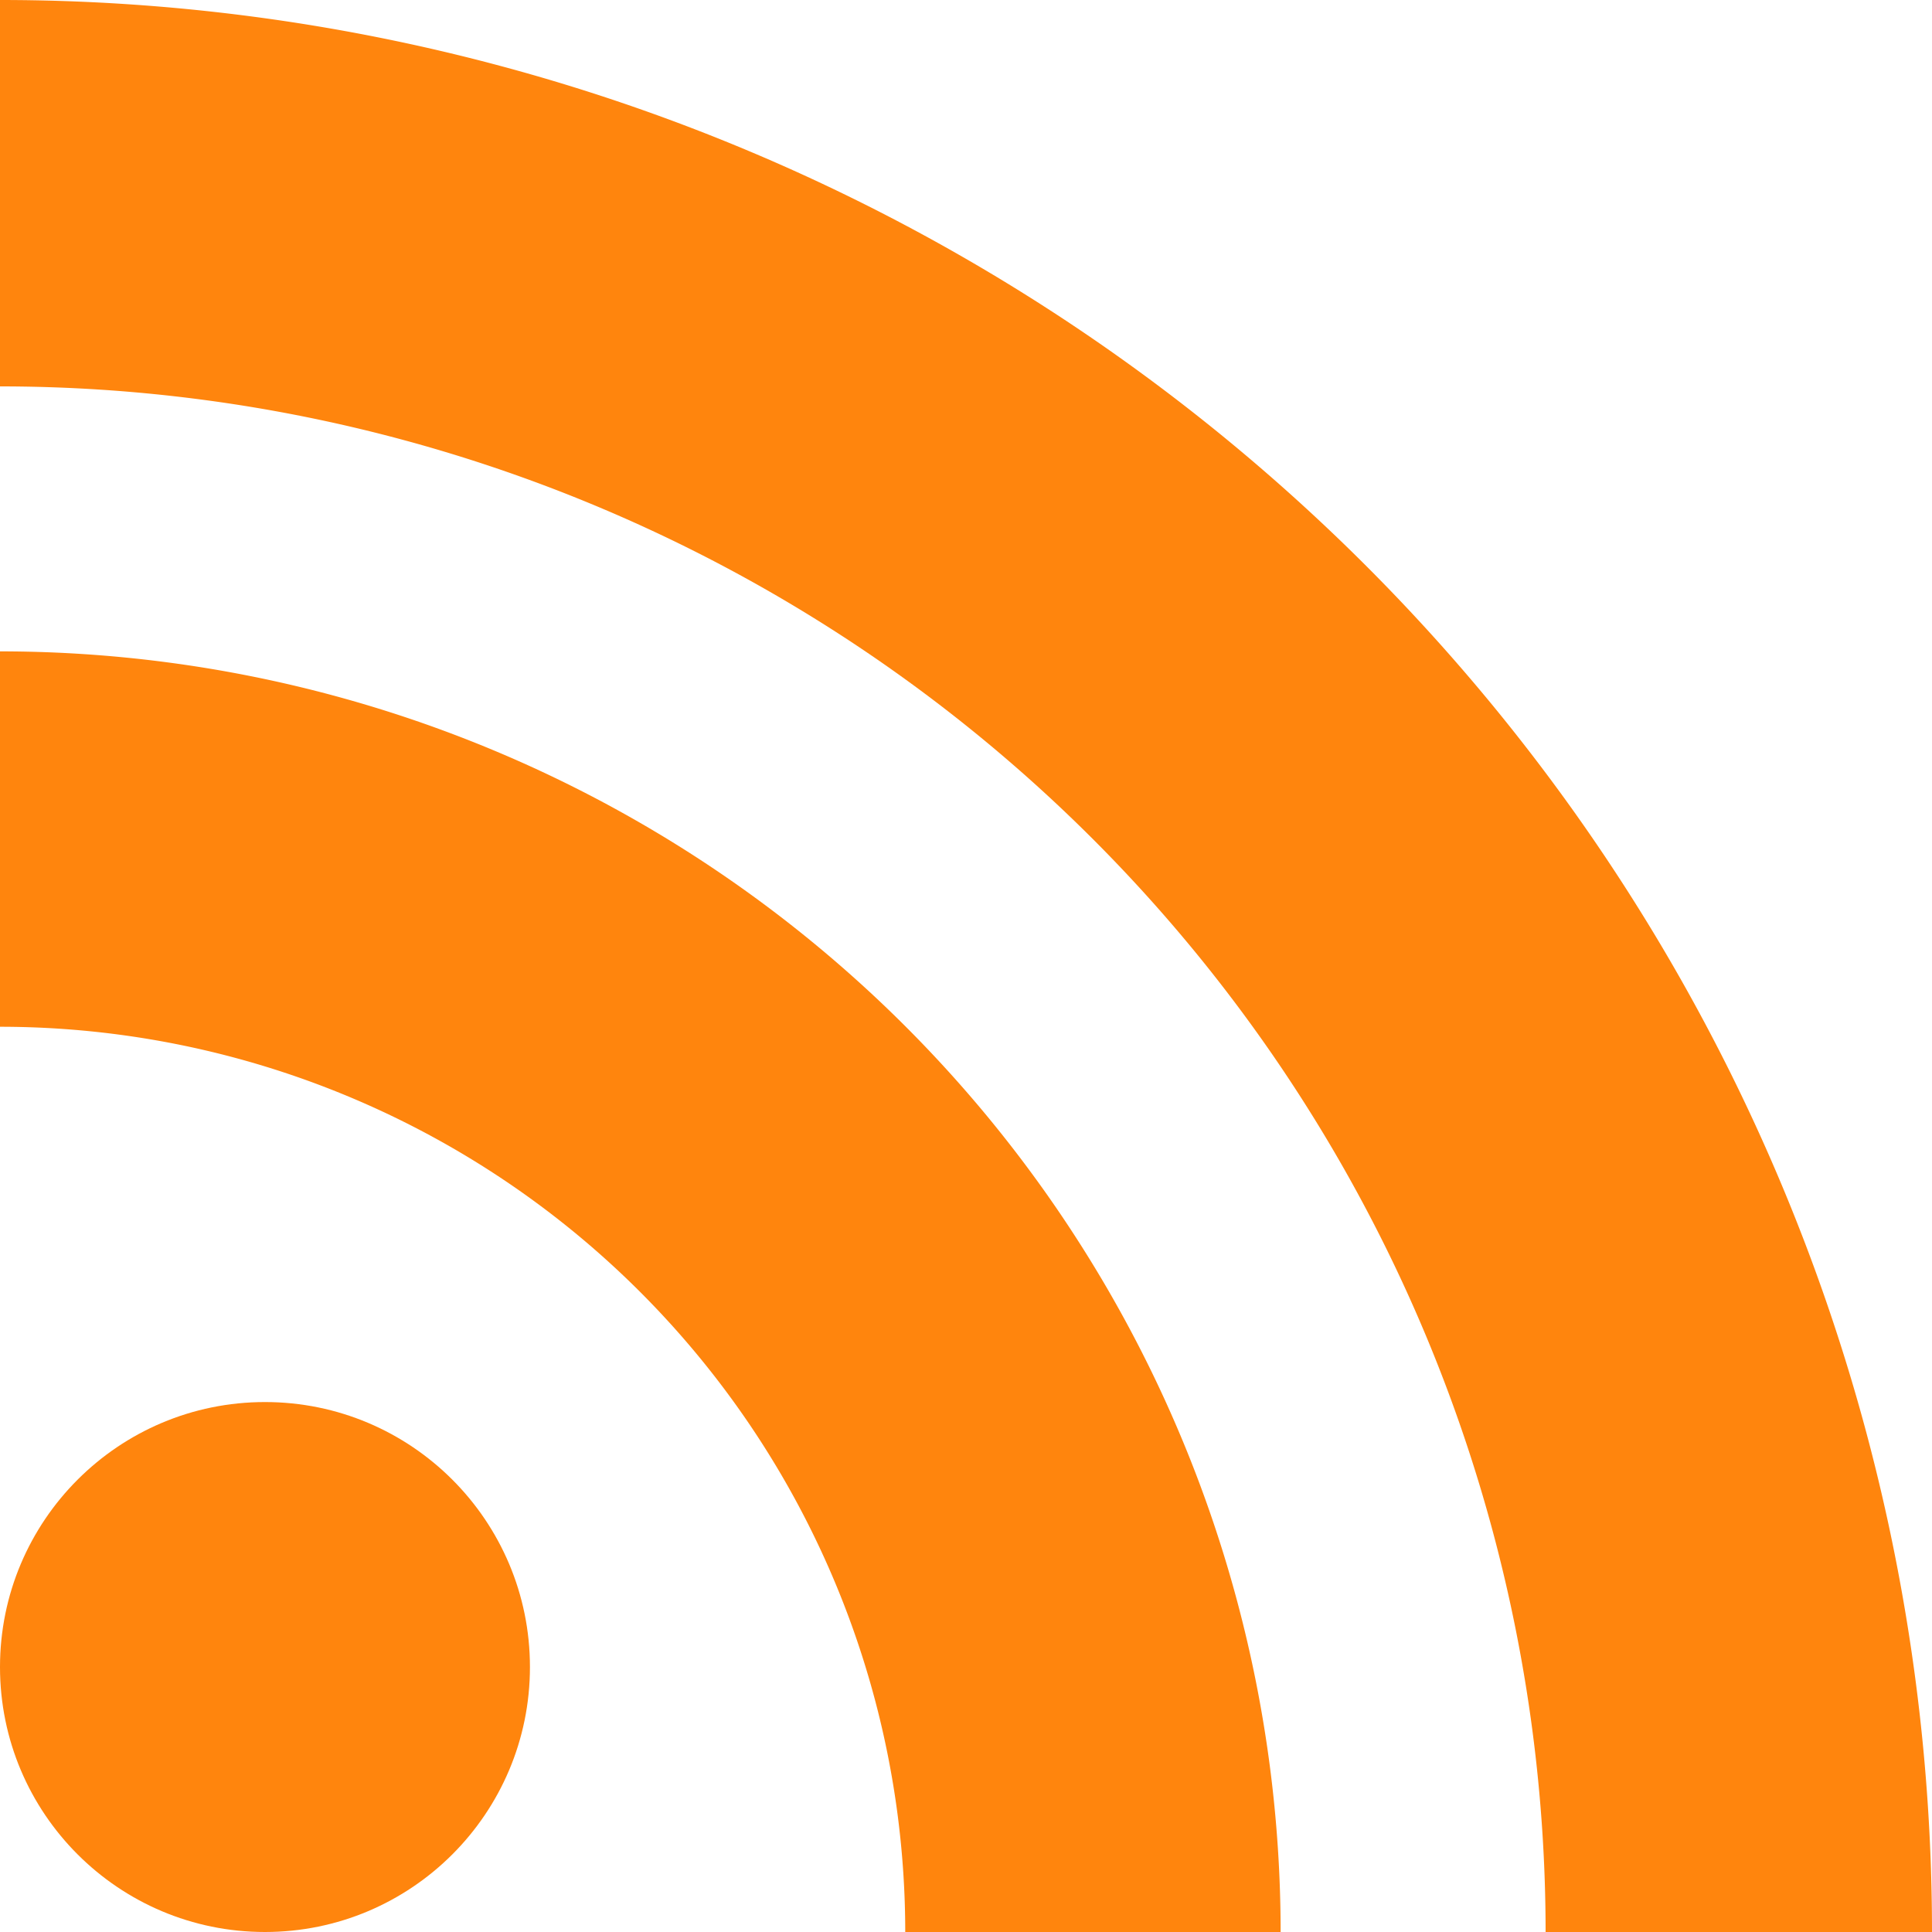
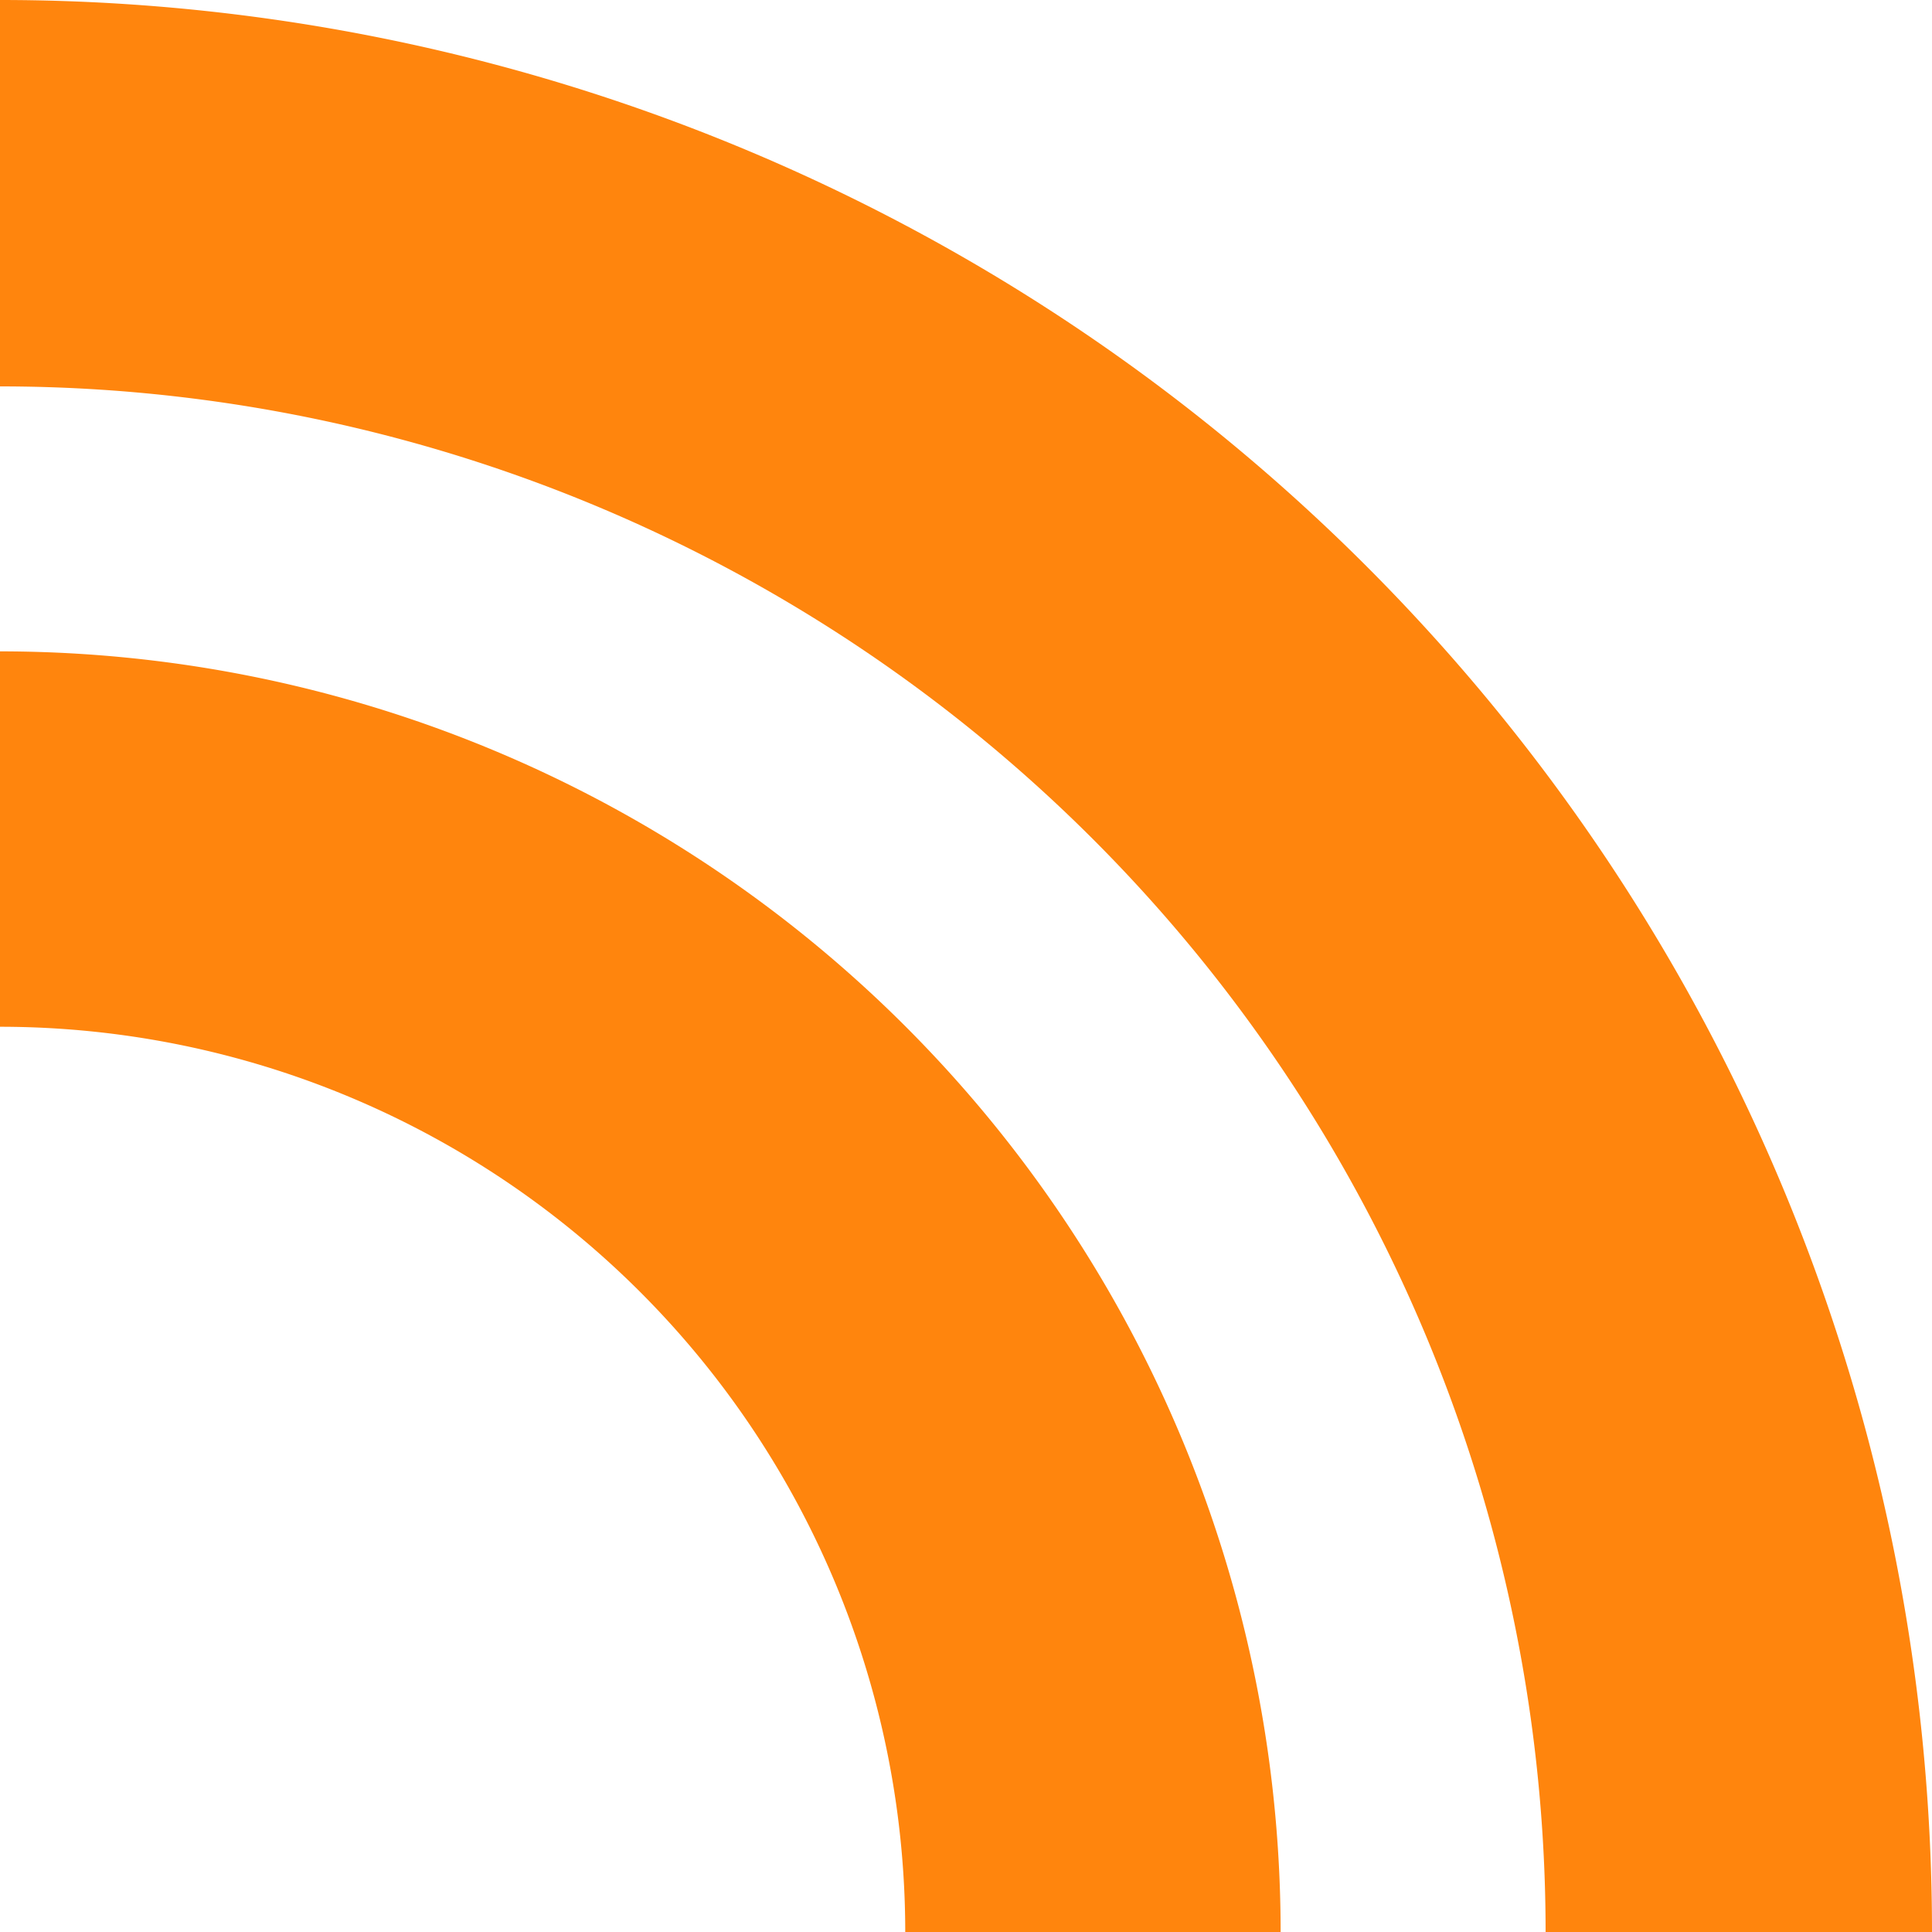
<svg xmlns="http://www.w3.org/2000/svg" width="20" height="20" viewBox="0 0 20 20">
  <defs>
    <style>.a{fill:#ff850d;}</style>
  </defs>
  <title>ico_rss_01</title>
-   <circle class="a" cx="2.743" cy="17.257" r="2.743" />
  <path class="a" d="M13.257,20H9.371A9.371,9.371,0,0,0,0,10.629H0V6.743A13.257,13.257,0,0,1,13.257,20Z" />
  <path class="a" d="M16,20A16,16,0,0,0,0,4V0A20,20,0,0,1,20,20Z" />
</svg>